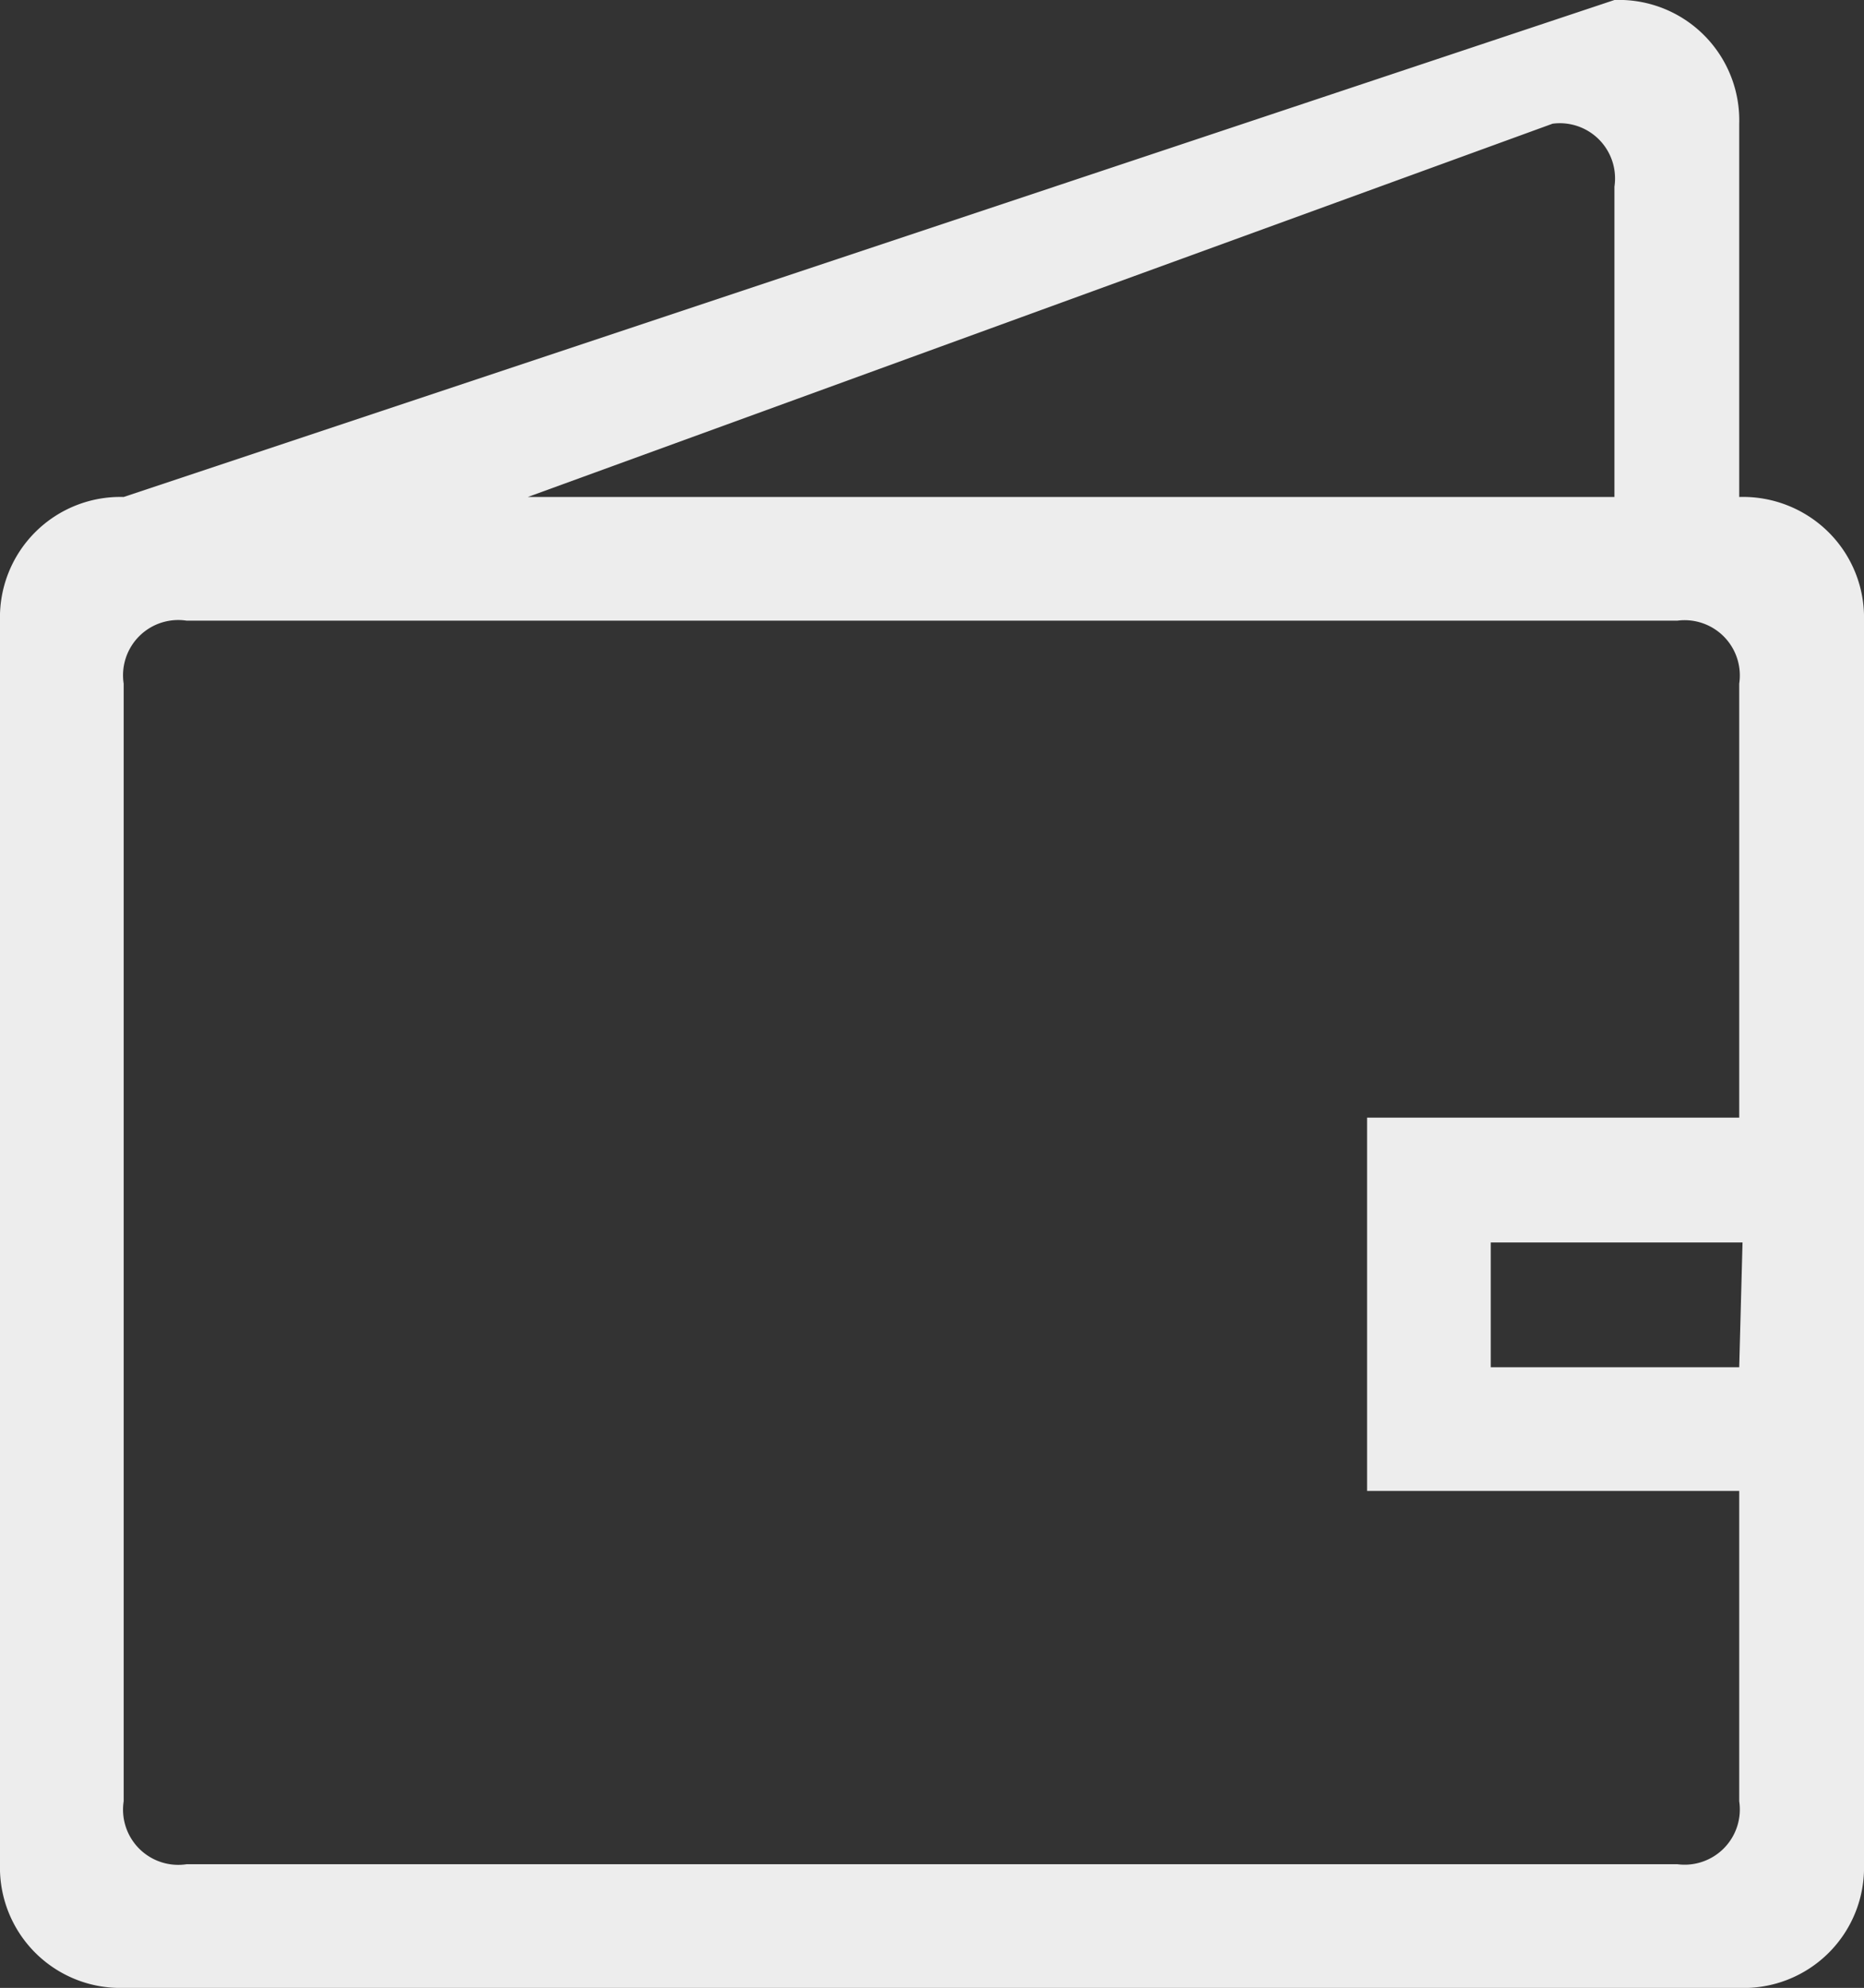
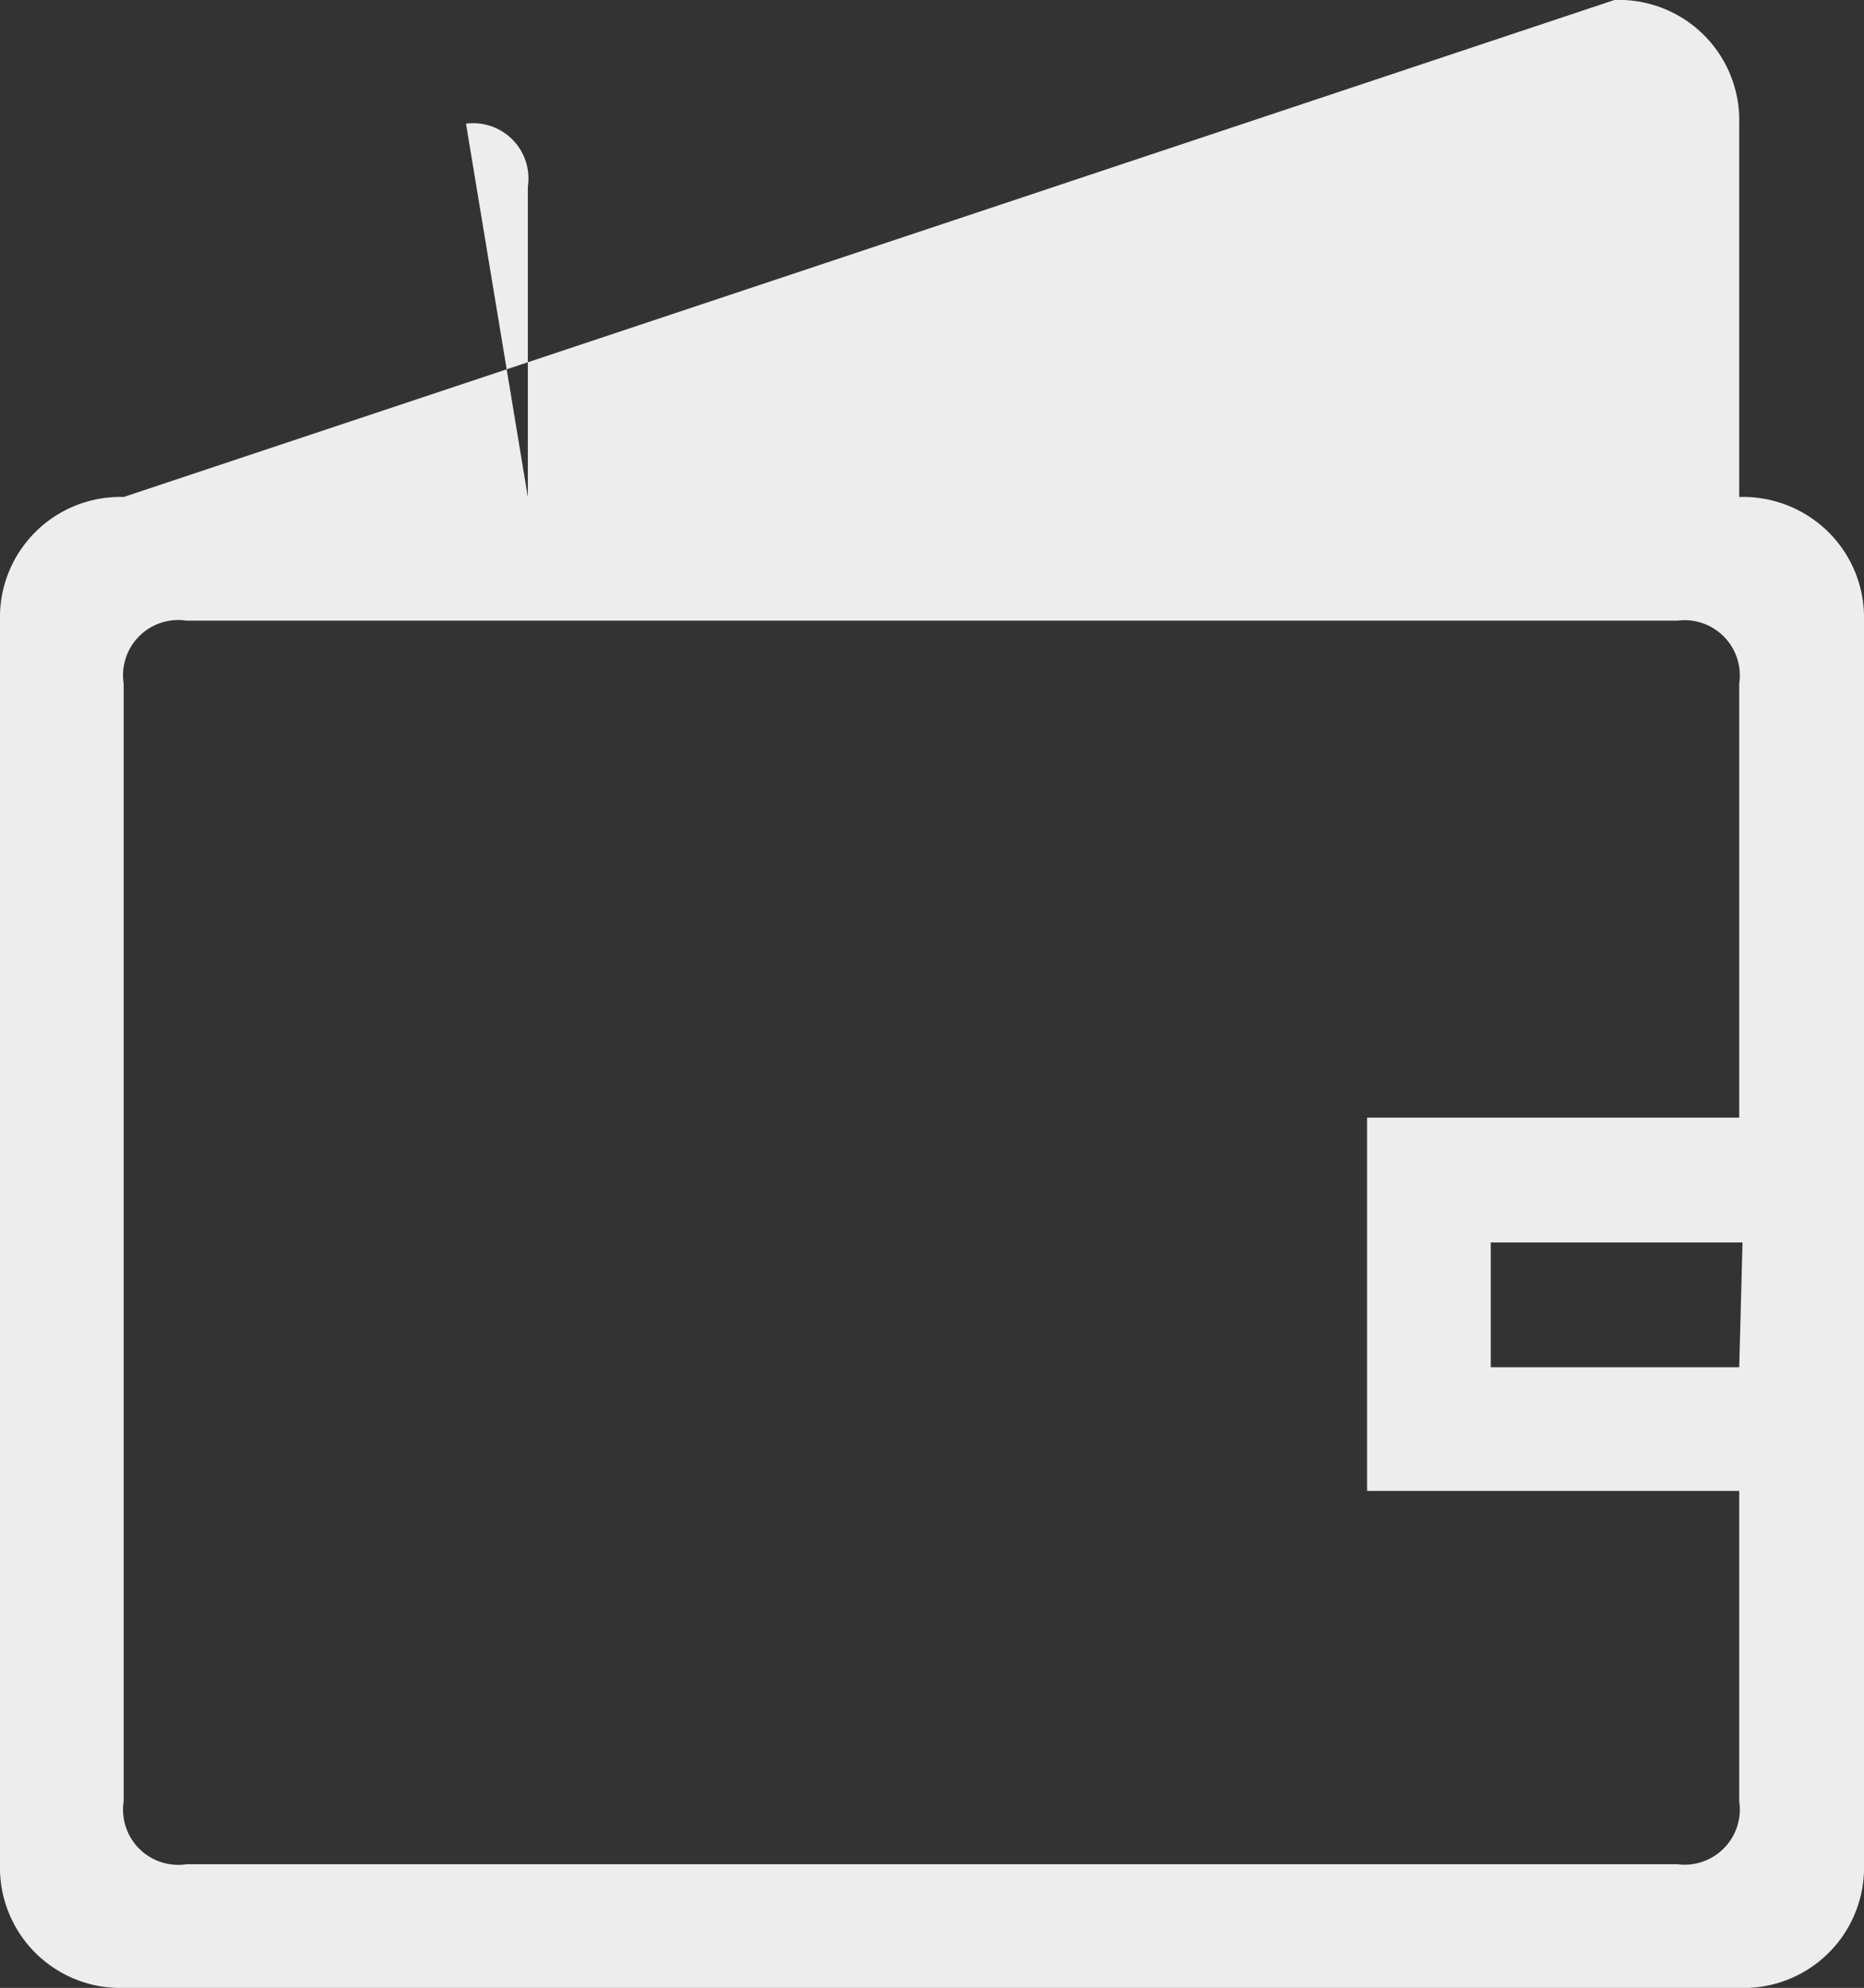
<svg xmlns="http://www.w3.org/2000/svg" width="16.88" height="18" viewBox="0 0 16.88 18">
  <rect x="0" y="0" width="16.88" height="18" fill="#333333" stroke="none" />
  <title>icoPayWhite</title>
-   <path d="M16.56,4.82a1.09,1.09,0,0,1,.32.8V16.88A1.09,1.09,0,0,1,15.75,18H1.12A1.09,1.09,0,0,1,0,16.88V5.62A1.09,1.09,0,0,1,1.12,4.5L14.62,0a1.09,1.09,0,0,1,1.13,1.12V4.5A1.1,1.1,0,0,1,16.56,4.82Zm-.81,1.37a.5.5,0,0,0-.56-.57H1.69a.5.5,0,0,0-.57.57V16.31a.5.5,0,0,0,.57.57h13.5a.5.5,0,0,0,.56-.57V13.5H12.38V10.12h3.37ZM4.78,4.5h9.84V1.69a.5.5,0,0,0-.56-.57Zm11,6.75H13.5v1.13h2.25Z" style="fill: #ededed" />
+   <path d="M16.56,4.82a1.09,1.09,0,0,1,.32.8V16.88A1.09,1.09,0,0,1,15.75,18H1.12A1.09,1.09,0,0,1,0,16.88V5.62A1.09,1.09,0,0,1,1.12,4.5L14.62,0a1.09,1.09,0,0,1,1.13,1.12V4.5A1.1,1.1,0,0,1,16.56,4.82Zm-.81,1.37a.5.5,0,0,0-.56-.57H1.69a.5.5,0,0,0-.57.57V16.31a.5.5,0,0,0,.57.57h13.5a.5.5,0,0,0,.56-.57V13.5H12.38V10.12h3.37ZM4.78,4.5V1.69a.5.5,0,0,0-.56-.57Zm11,6.75H13.5v1.13h2.25Z" style="fill: #ededed" />
</svg>